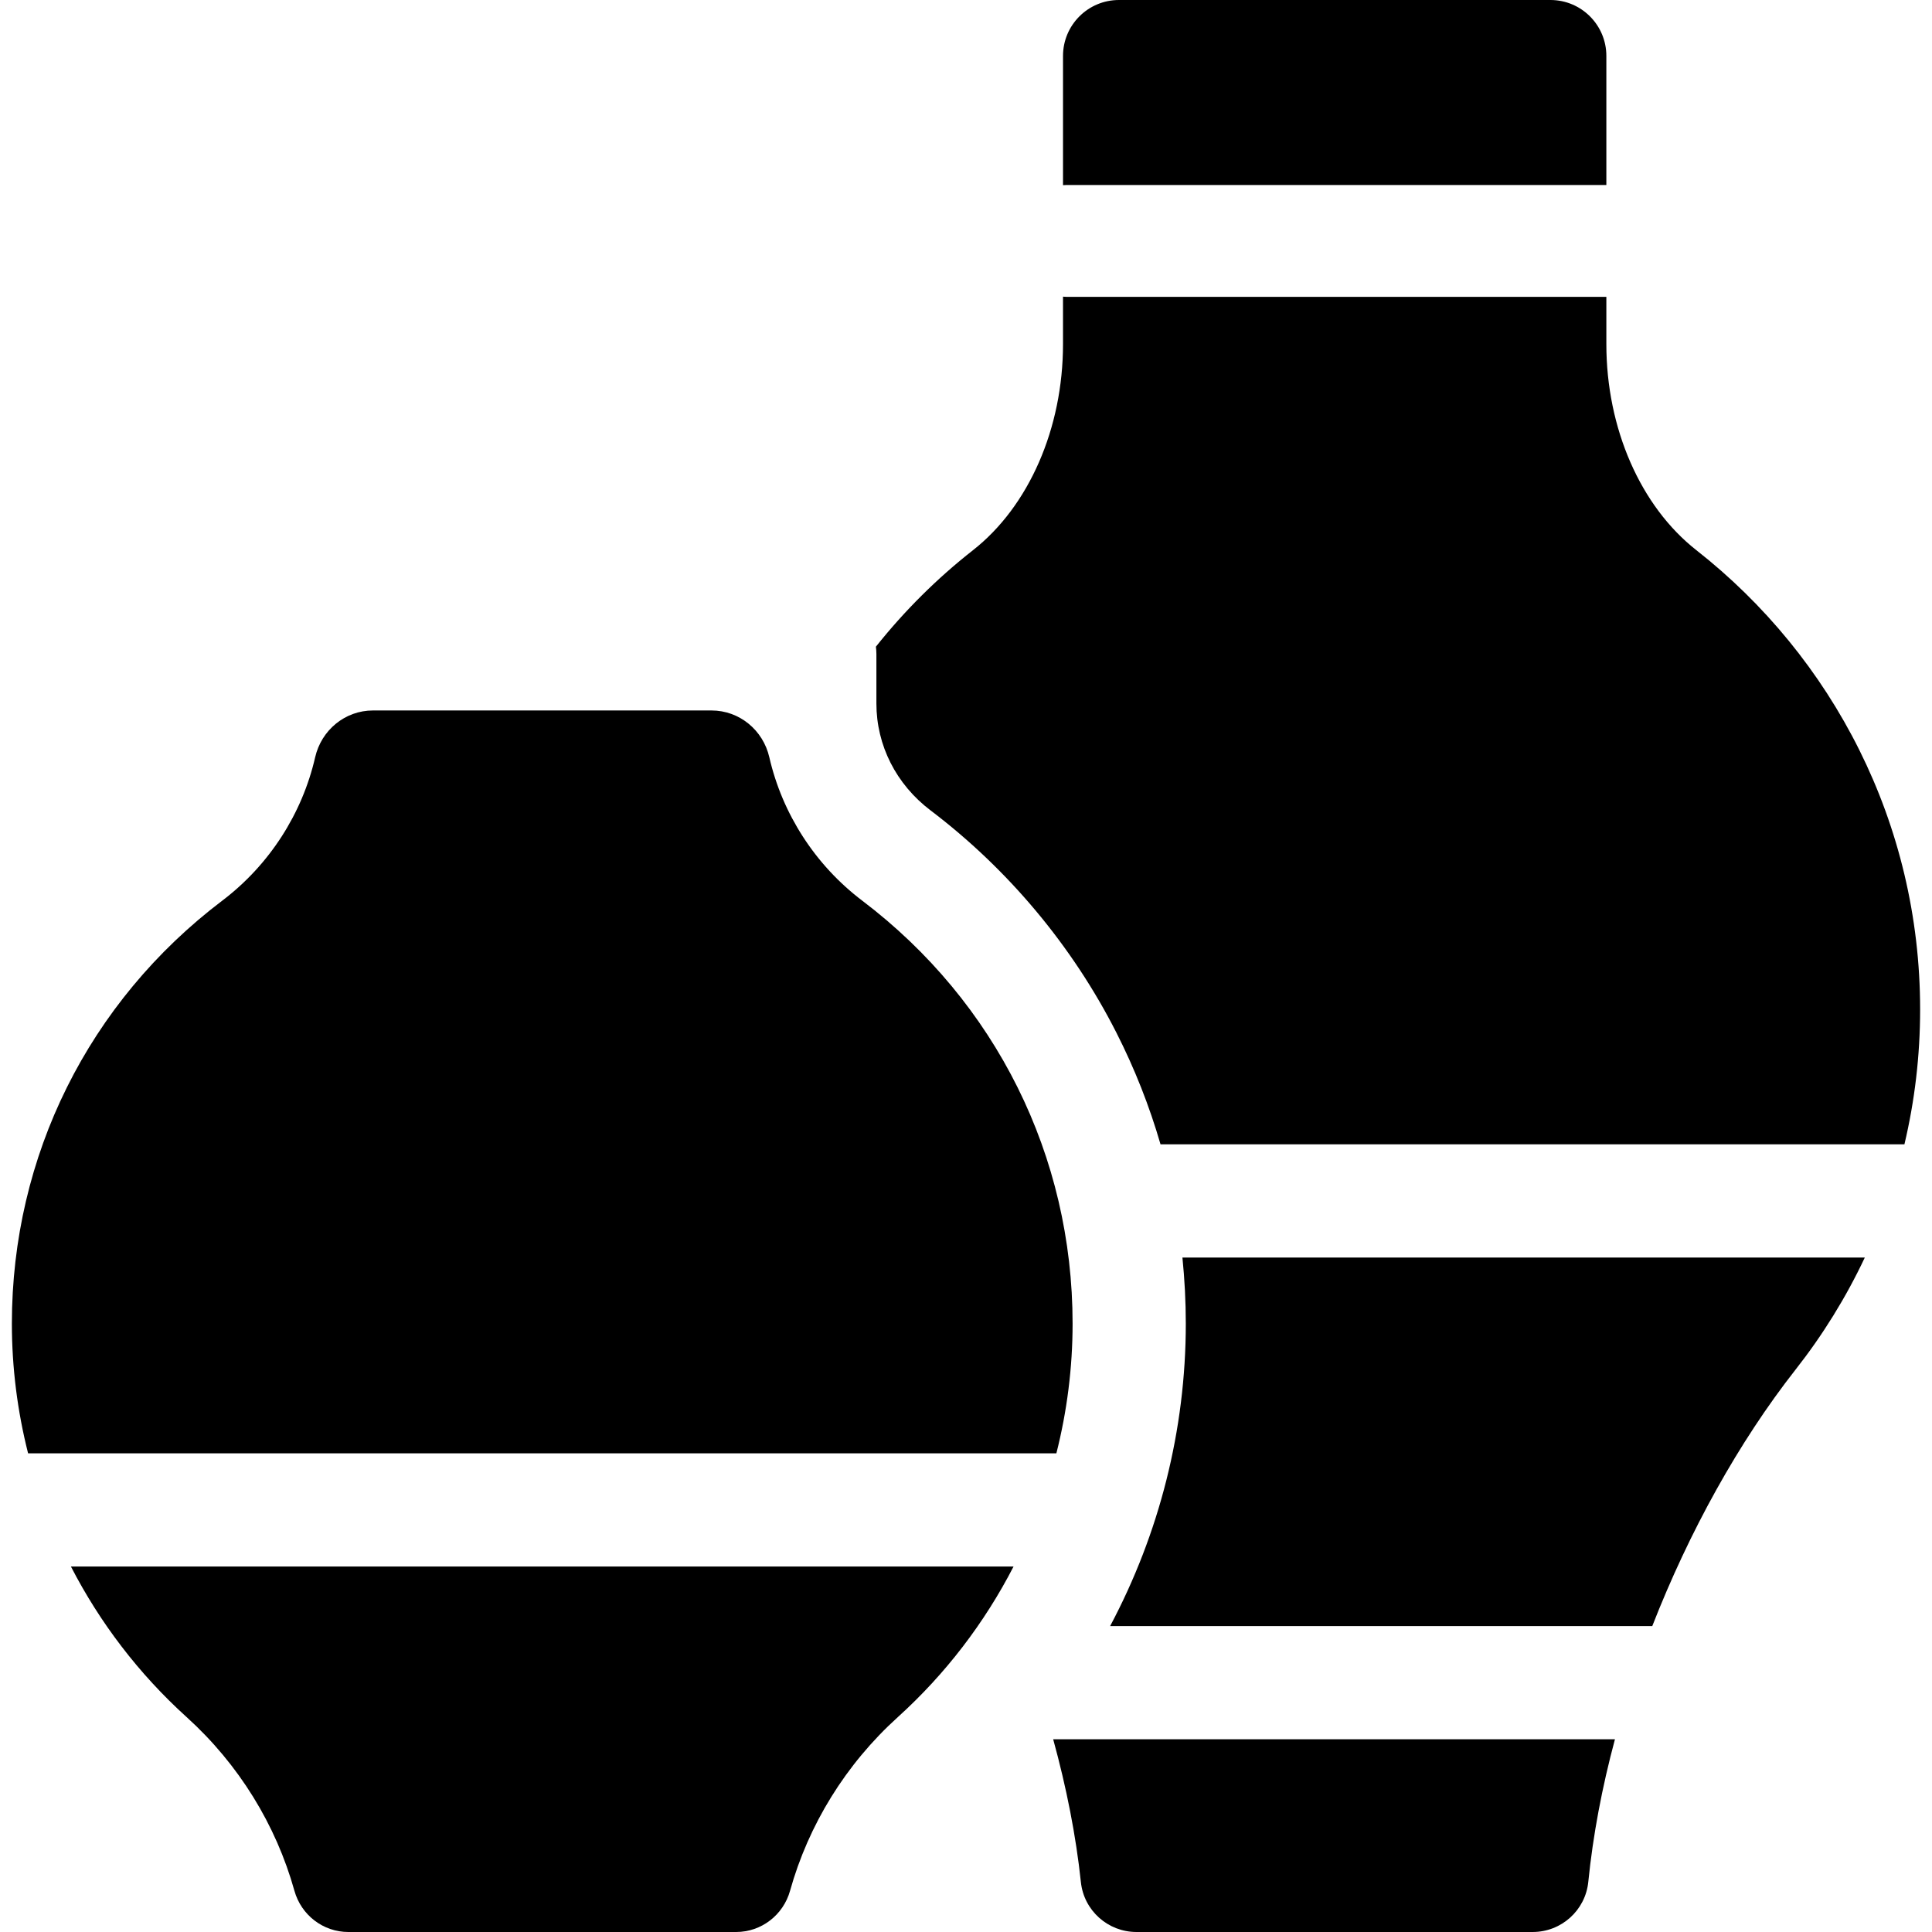
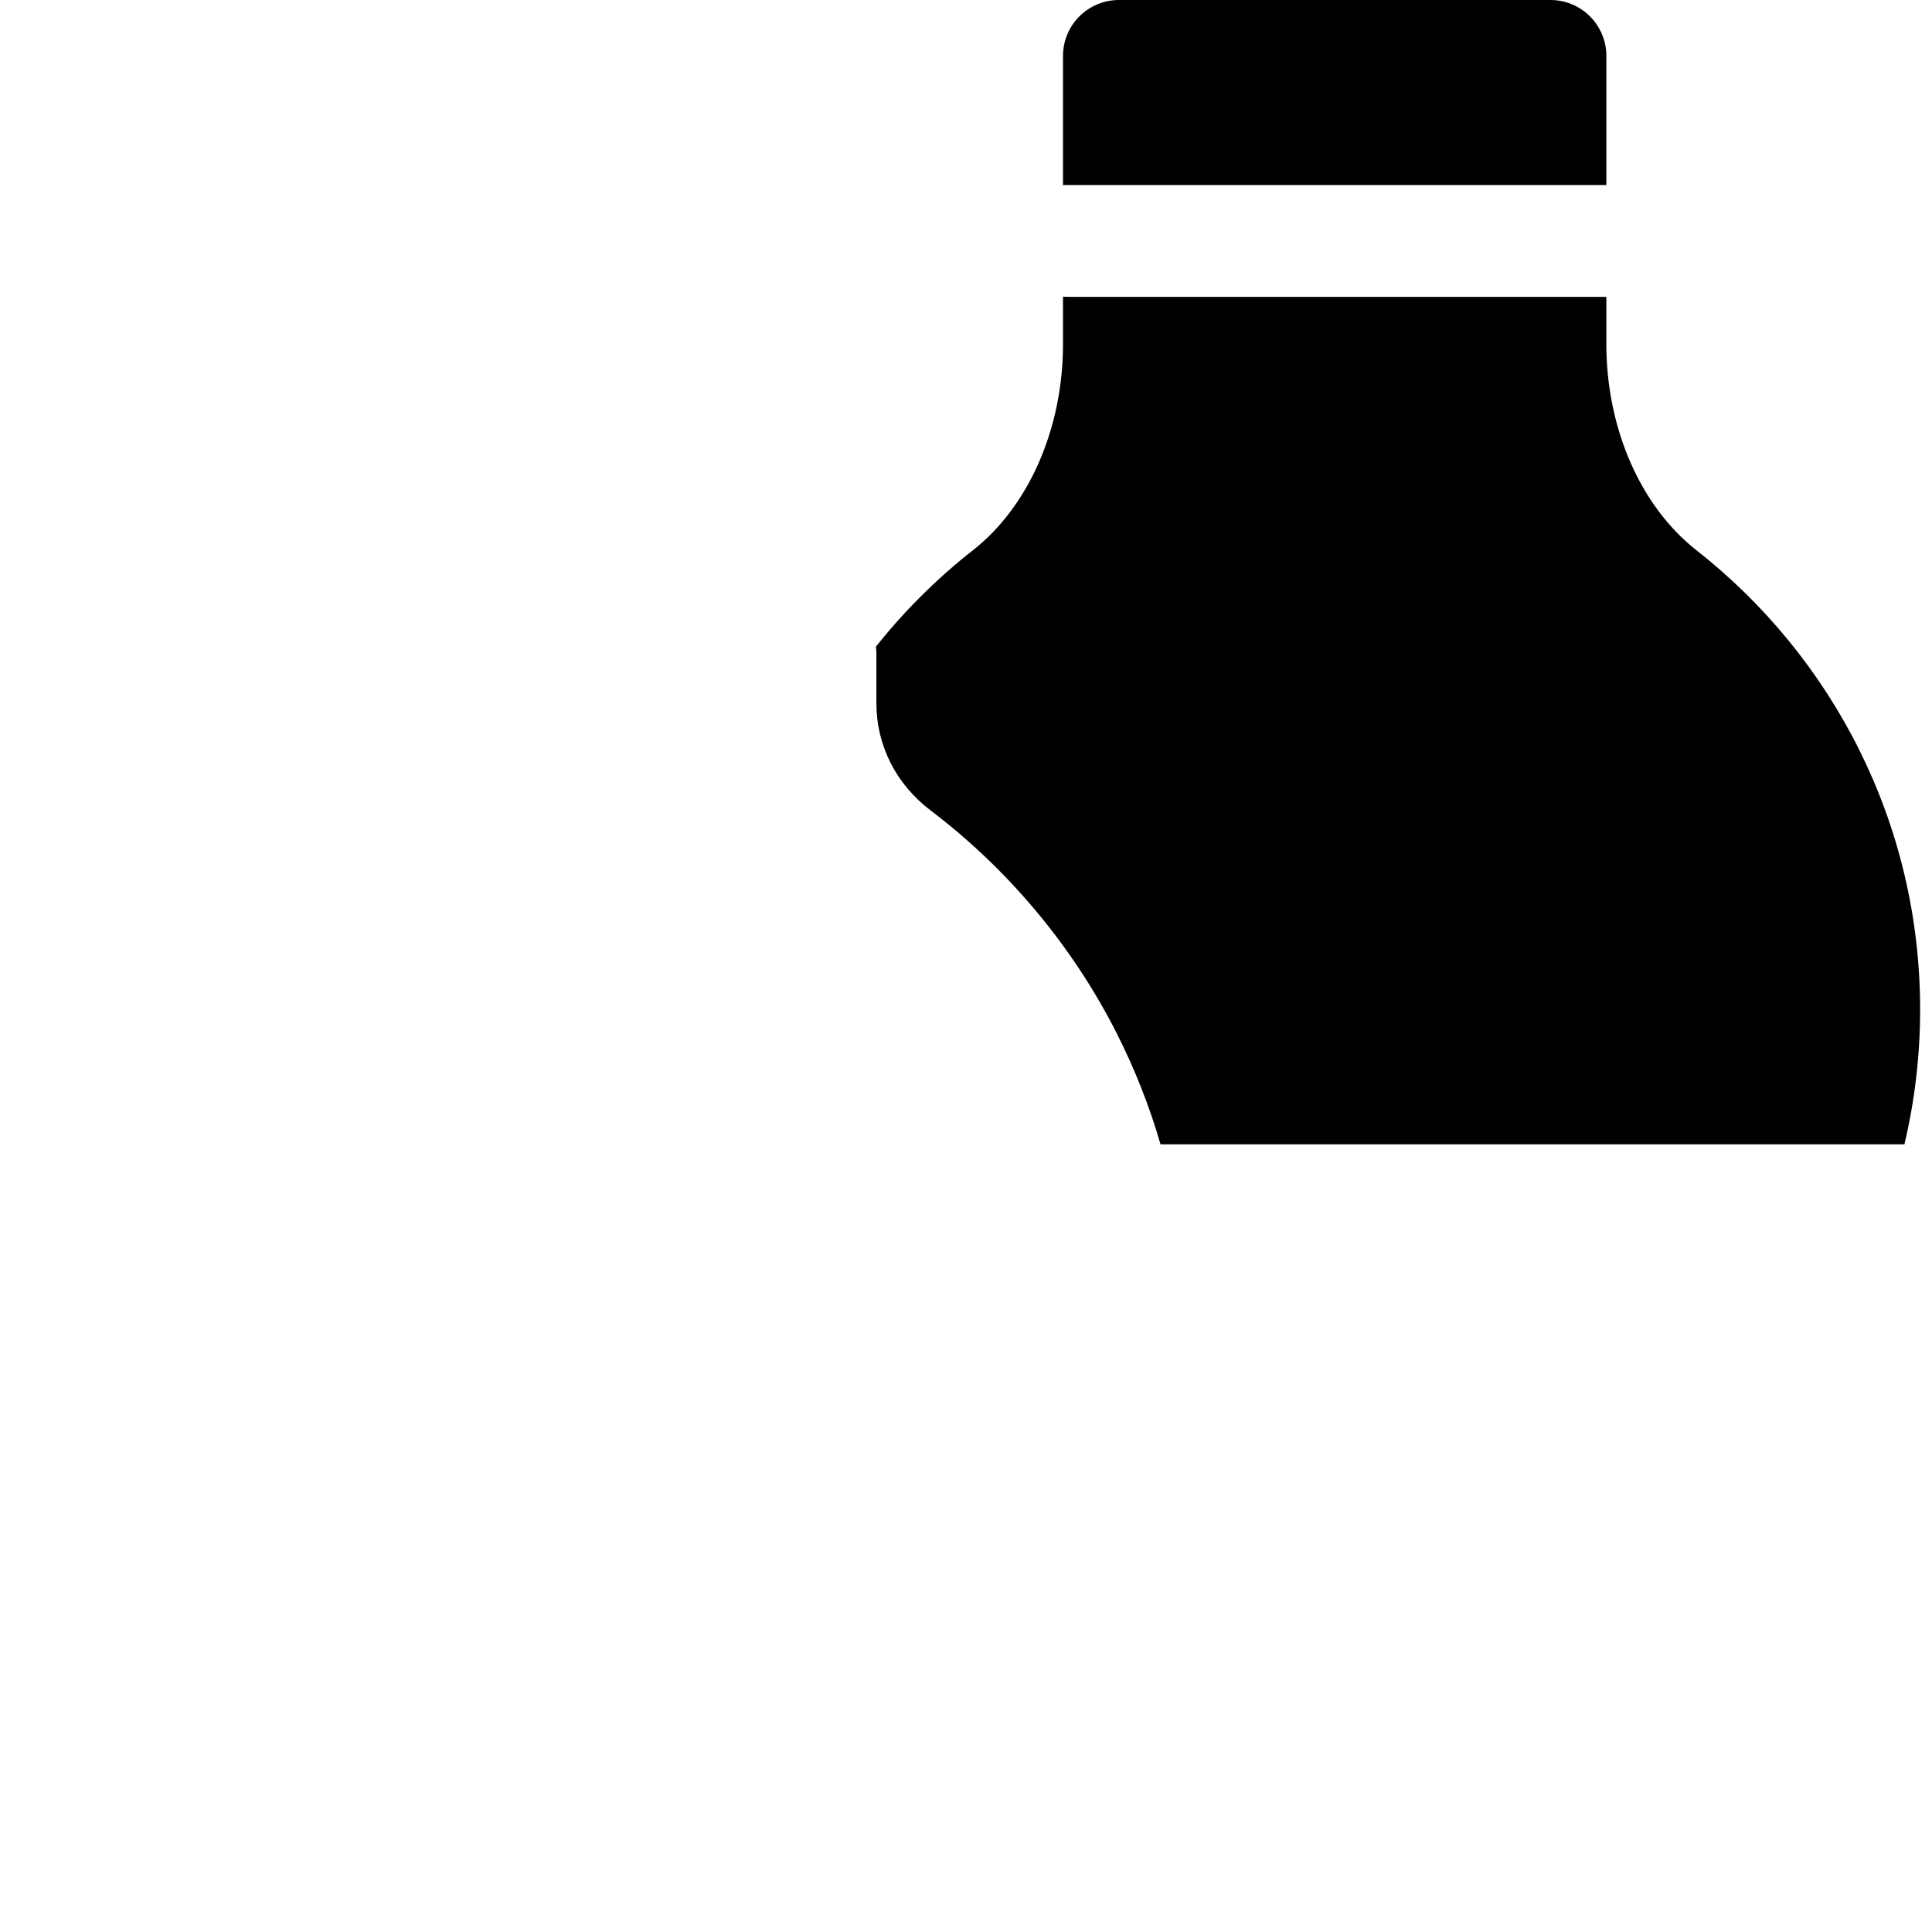
<svg xmlns="http://www.w3.org/2000/svg" id="Capa_1" height="512" viewBox="0 0 512 512" width="512">
  <g>
    <path d="m232.255 173.281v13.147c0 11.097 5.234 21.428 14.362 28.344 20.547 15.57 37.564 35.917 49.213 58.839 4.875 9.593 8.775 19.494 11.722 29.65h197.14c2.72-11.475 4.162-23.443 4.162-35.747 0-49.392-23.192-93.374-59.3-121.712-14.799-11.615-23.852-32.285-23.852-54.597v-12.534h-143.025c-.327 0-.647-.028-.969-.049v12.583c0 22.311-9.053 42.982-23.852 54.597-9.547 7.493-18.183 16.087-25.734 25.578.079.624.133 1.255.133 1.901z" />
-     <path d="m314.25 350.773c0 28.197-7.043 55.703-20.054 80.148h143.676c9.755-24.969 22.905-48.769 37.978-67.969 7.177-9.128 13.346-19.082 18.345-29.693h-180.839c.583 5.78.894 11.617.894 17.514z" />
    <path d="m282.677 49.023h143.024v-34.201c.001-8.186-6.635-14.822-14.821-14.822h-114.349c-8.186 0-14.822 6.636-14.822 14.822v34.25c.321-.02.641-.049.968-.049z" />
-     <path d="m279.103 460.922c3.503 12.721 6.047 25.59 7.344 37.866.795 7.522 7.165 13.212 14.729 13.212h105.002c7.597 0 13.981-5.739 14.738-13.299 1.228-12.265 3.648-25.087 7.063-37.779z" />
-     <path d="m228.499 238.683c-12.522-9.489-21.199-23.091-24.62-37.996-1.654-7.209-7.928-12.406-15.324-12.406h-89.714c-7.396 0-13.67 5.197-15.324 12.406-3.42 14.905-12.098 28.507-24.62 37.996-35.431 26.848-55.751 67.704-55.751 112.09 0 11.684 1.477 23.221 4.297 34.37h272.509c2.821-11.149 4.297-22.687 4.297-34.37.001-44.386-20.32-85.242-55.75-112.09z" />
-     <path d="m237.948 455.039c12.657-11.449 22.985-25.008 30.654-39.895h-249.808c7.669 14.887 17.996 28.446 30.653 39.895 13.859 12.535 23.698 28.579 28.575 46.03 1.8 6.441 7.61 10.932 14.297 10.932h102.757c6.687 0 12.498-4.491 14.298-10.932 4.876-17.451 14.715-33.495 28.574-46.03z" />
  </g>
</svg>